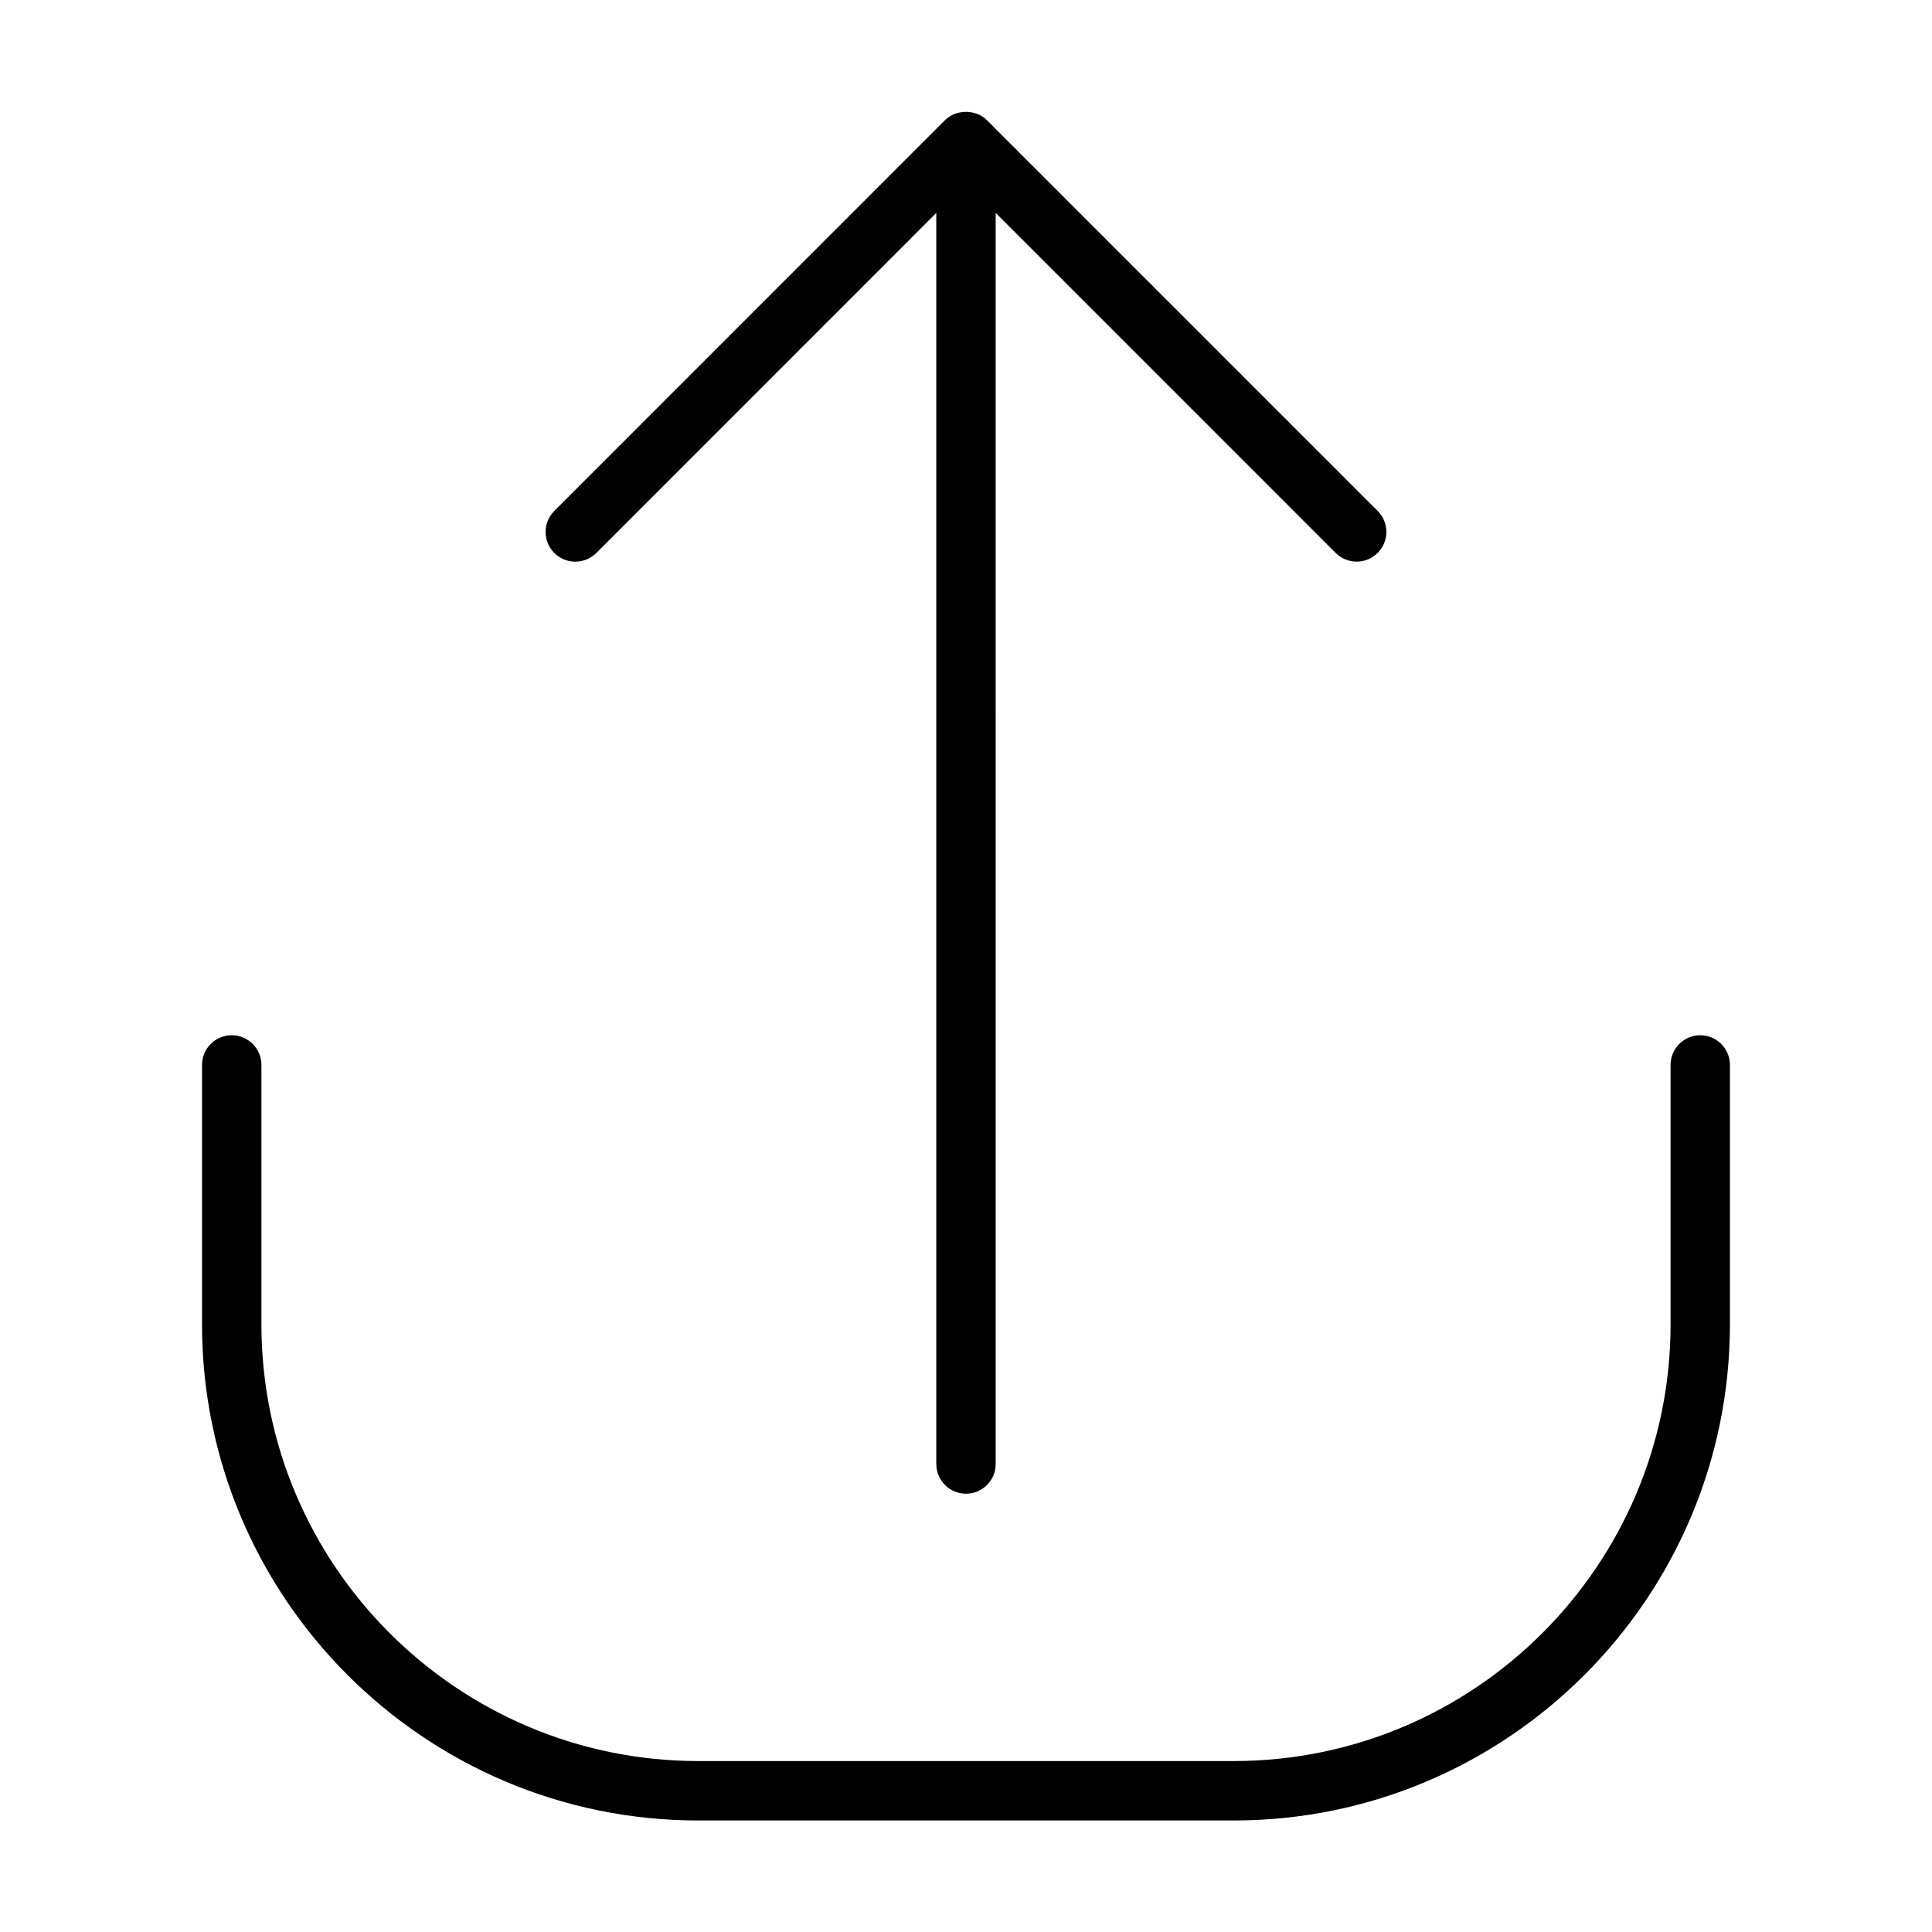
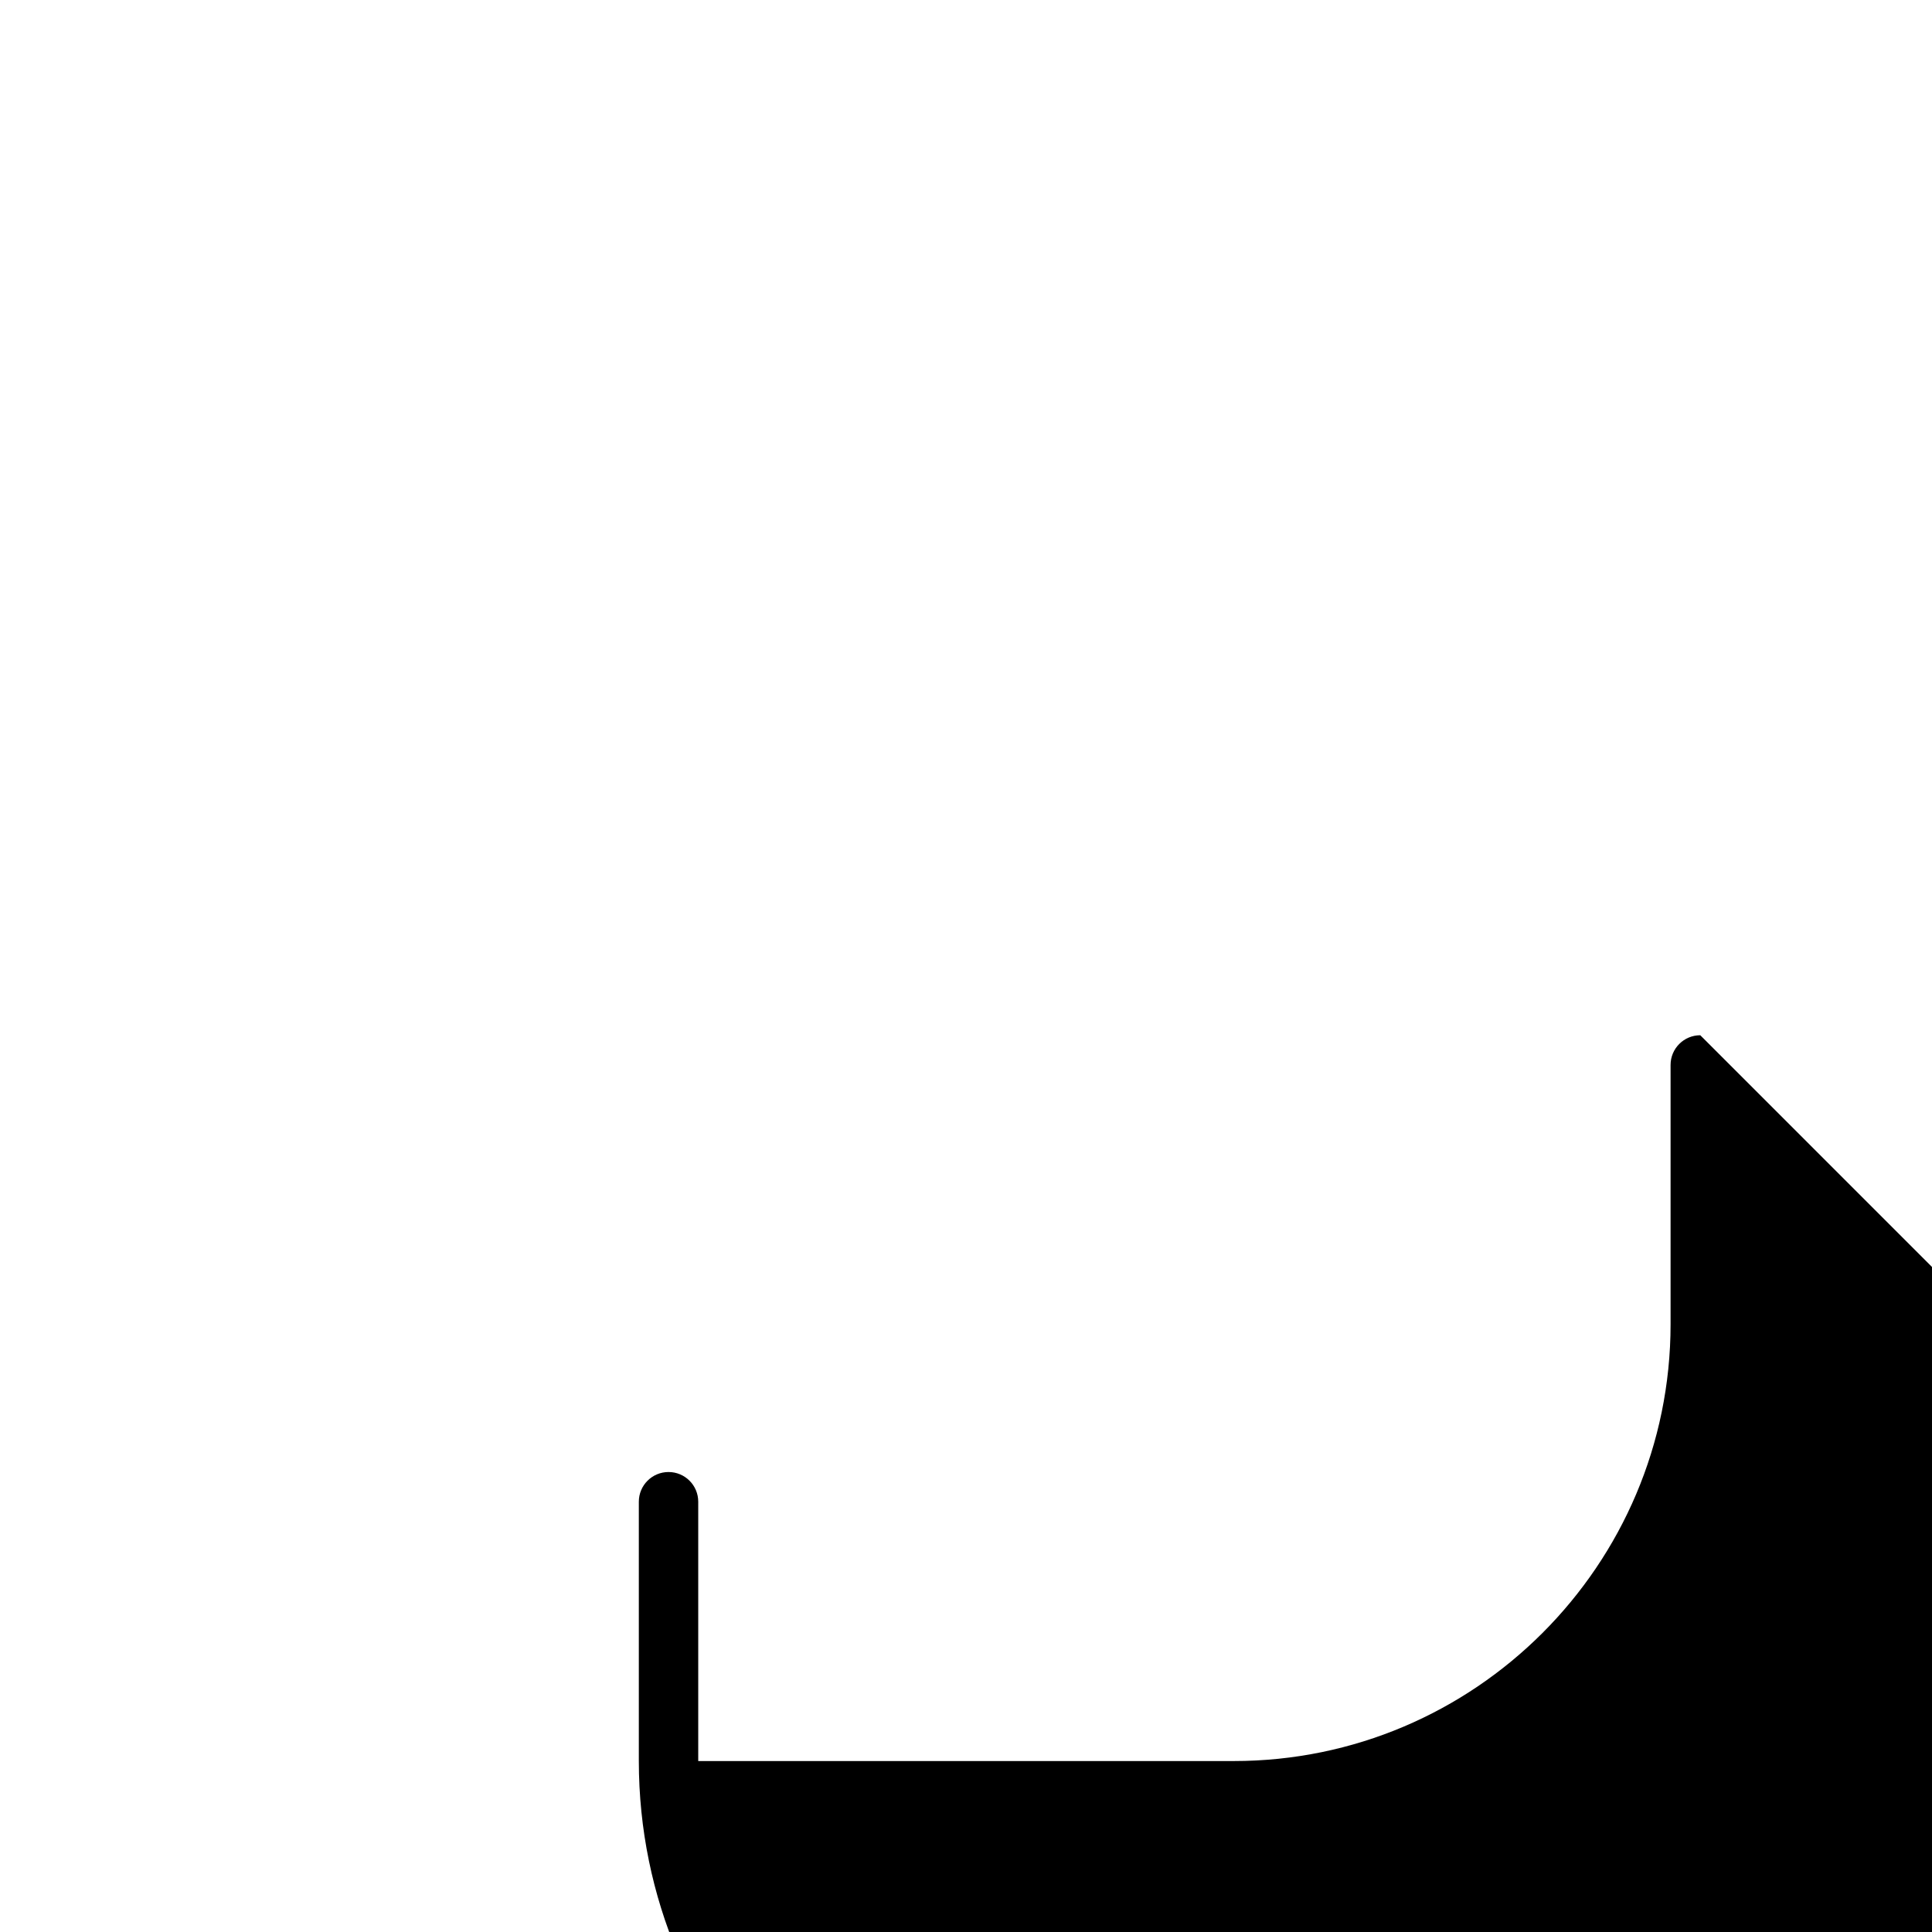
<svg xmlns="http://www.w3.org/2000/svg" fill="#000000" width="800px" height="800px" version="1.1" viewBox="144 144 512 512">
  <g>
-     <path d="m594.59 418.35c-4.352 0-7.871 3.527-7.871 7.871v68.723c0 63.828-51.934 115.75-115.76 115.75h-141.92c-63.828 0-115.76-51.926-115.76-115.75v-68.723c0-4.344-3.519-7.871-7.871-7.871-4.352 0-7.871 3.527-7.871 7.871v68.723c0 72.5 58.992 131.5 131.5 131.5h141.91c72.508 0 131.5-58.992 131.5-131.5v-68.723c0.004-4.344-3.523-7.871-7.871-7.871z" />
-     <path d="m302.03 290.54 90.094-90.113v331.55c0 4.344 3.519 7.871 7.871 7.871 4.352 0 7.871-3.527 7.871-7.871l0.004-331.55 90.094 90.102c1.535 1.535 3.551 2.305 5.566 2.305s4.031-0.77 5.566-2.305c3.078-3.078 3.078-8.055 0-11.133l-103.54-103.54c-2.953-2.953-8.18-2.953-11.133 0l-103.53 103.55c-3.078 3.078-3.078 8.055 0 11.133 3.078 3.078 8.055 3.07 11.133 0z" />
+     <path d="m594.59 418.35c-4.352 0-7.871 3.527-7.871 7.871v68.723c0 63.828-51.934 115.75-115.76 115.75h-141.92v-68.723c0-4.344-3.519-7.871-7.871-7.871-4.352 0-7.871 3.527-7.871 7.871v68.723c0 72.5 58.992 131.5 131.5 131.5h141.91c72.508 0 131.5-58.992 131.5-131.5v-68.723c0.004-4.344-3.523-7.871-7.871-7.871z" />
  </g>
</svg>